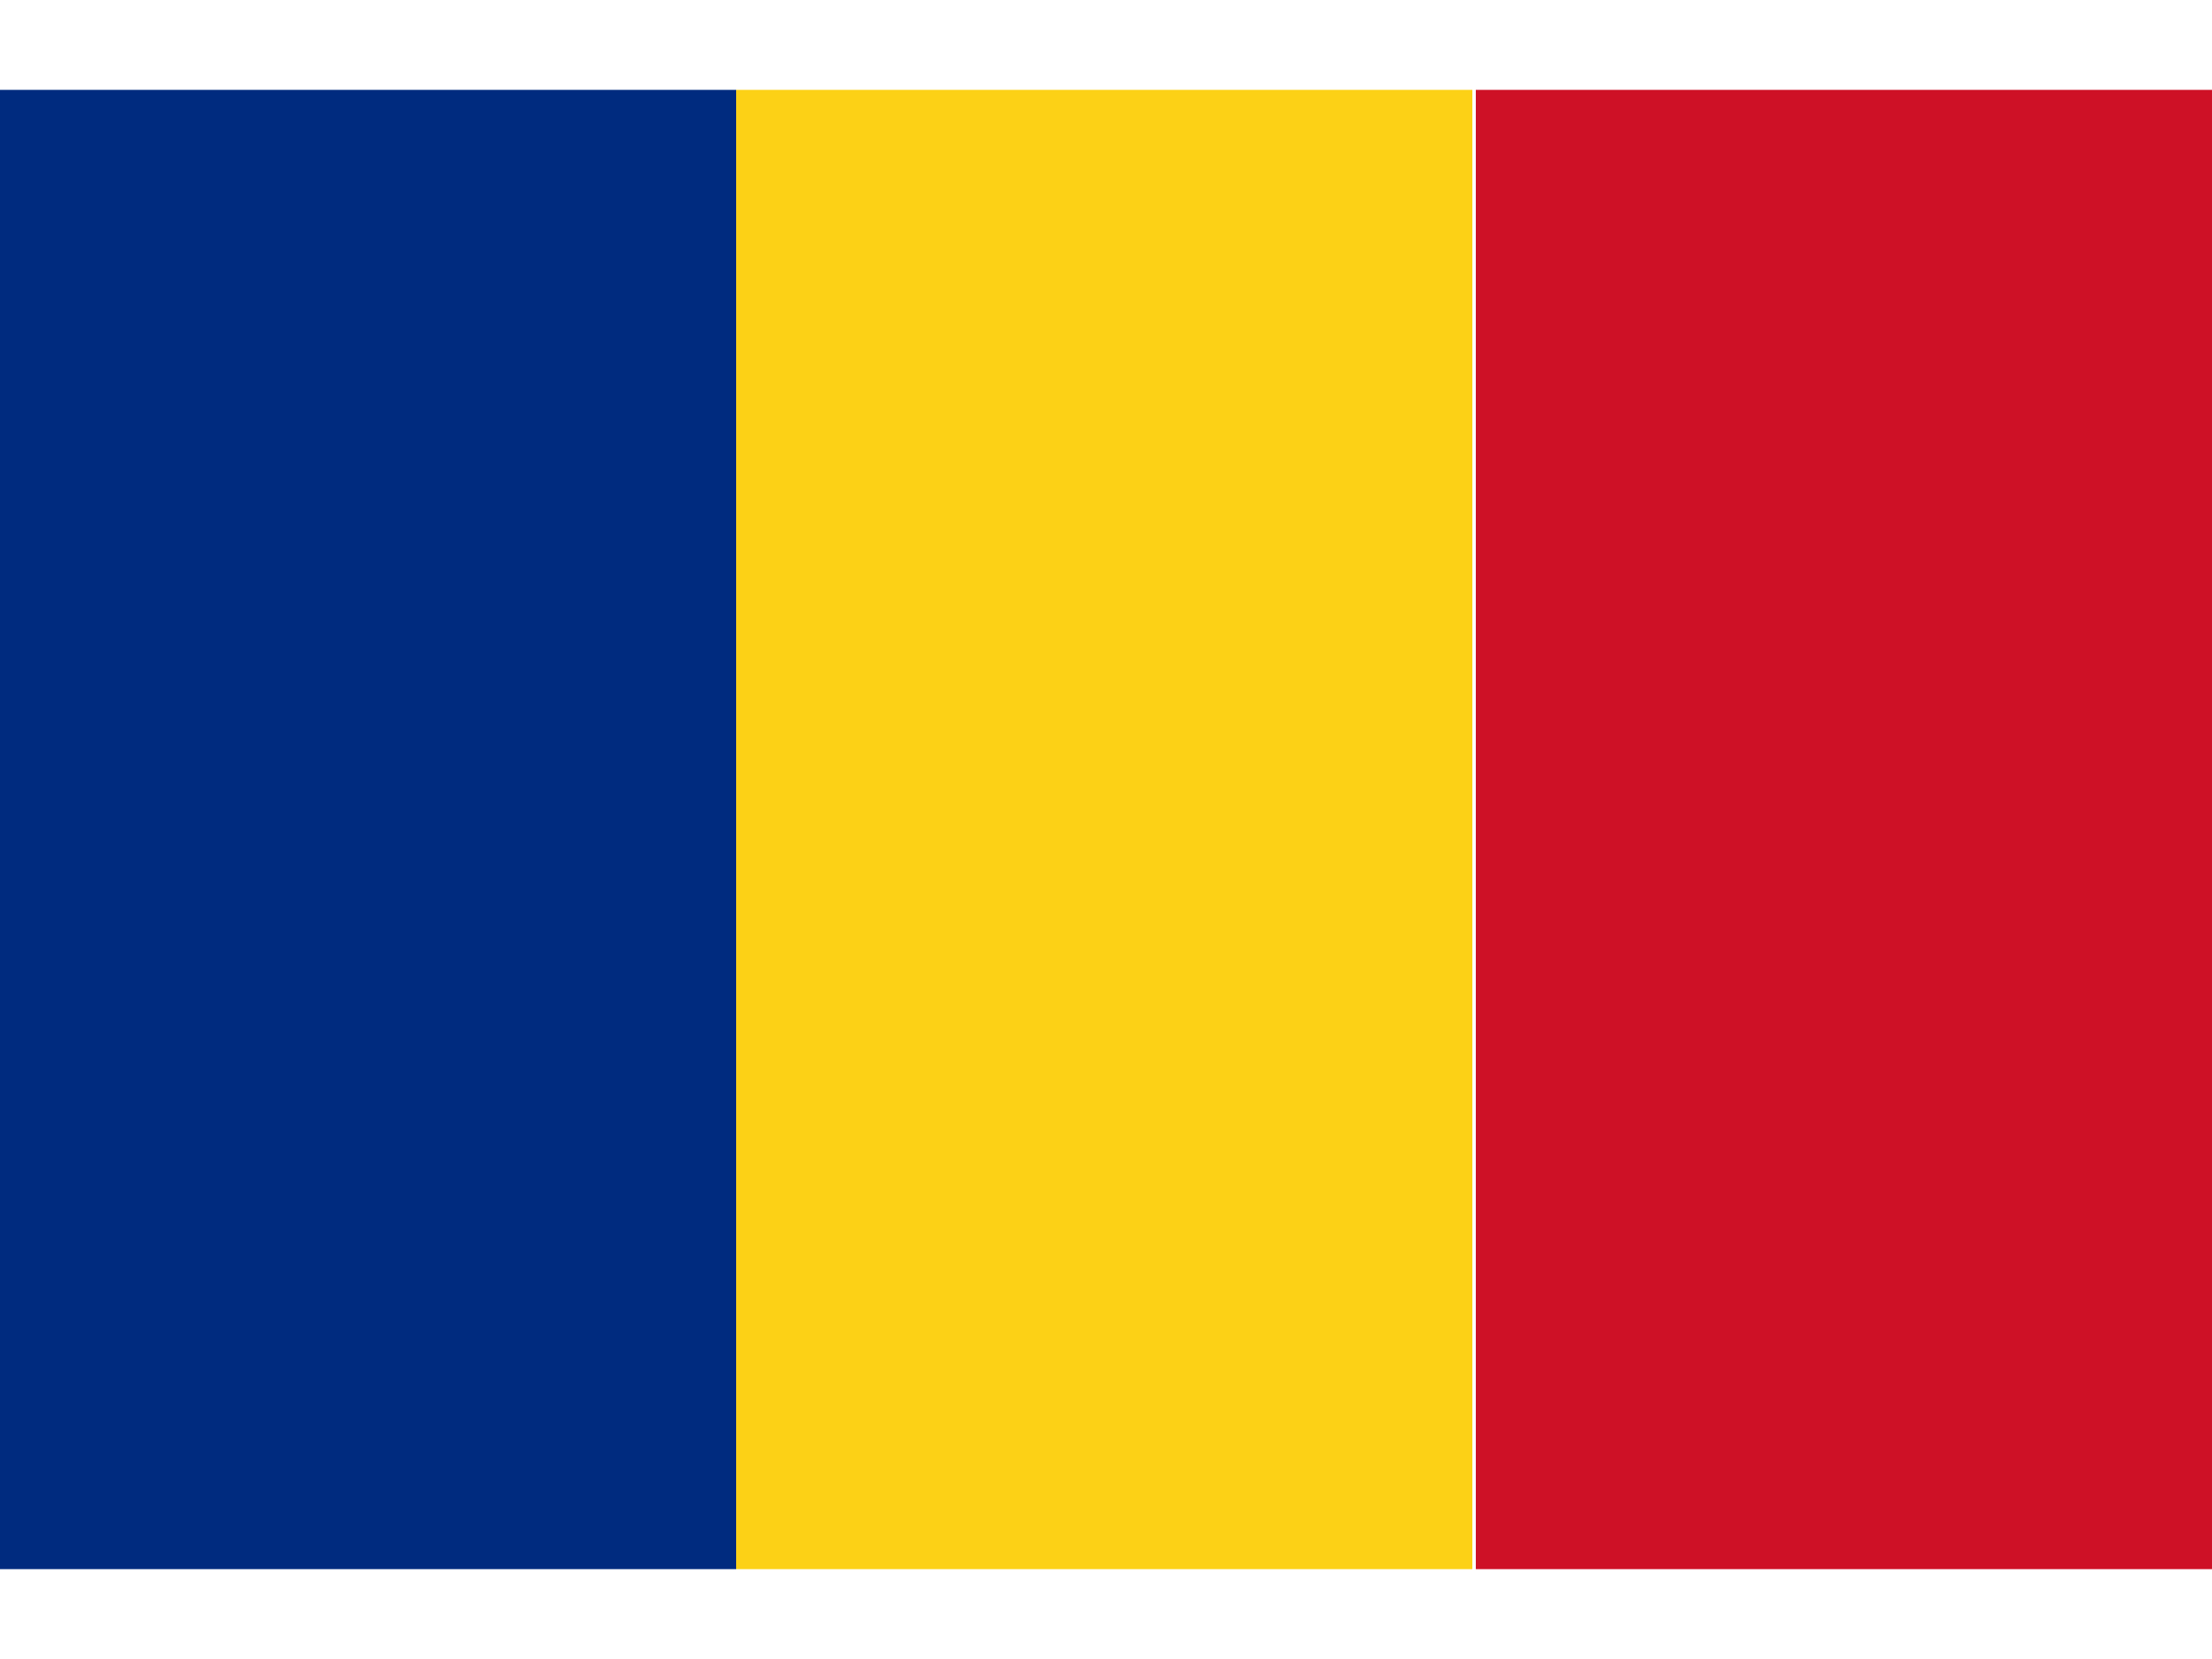
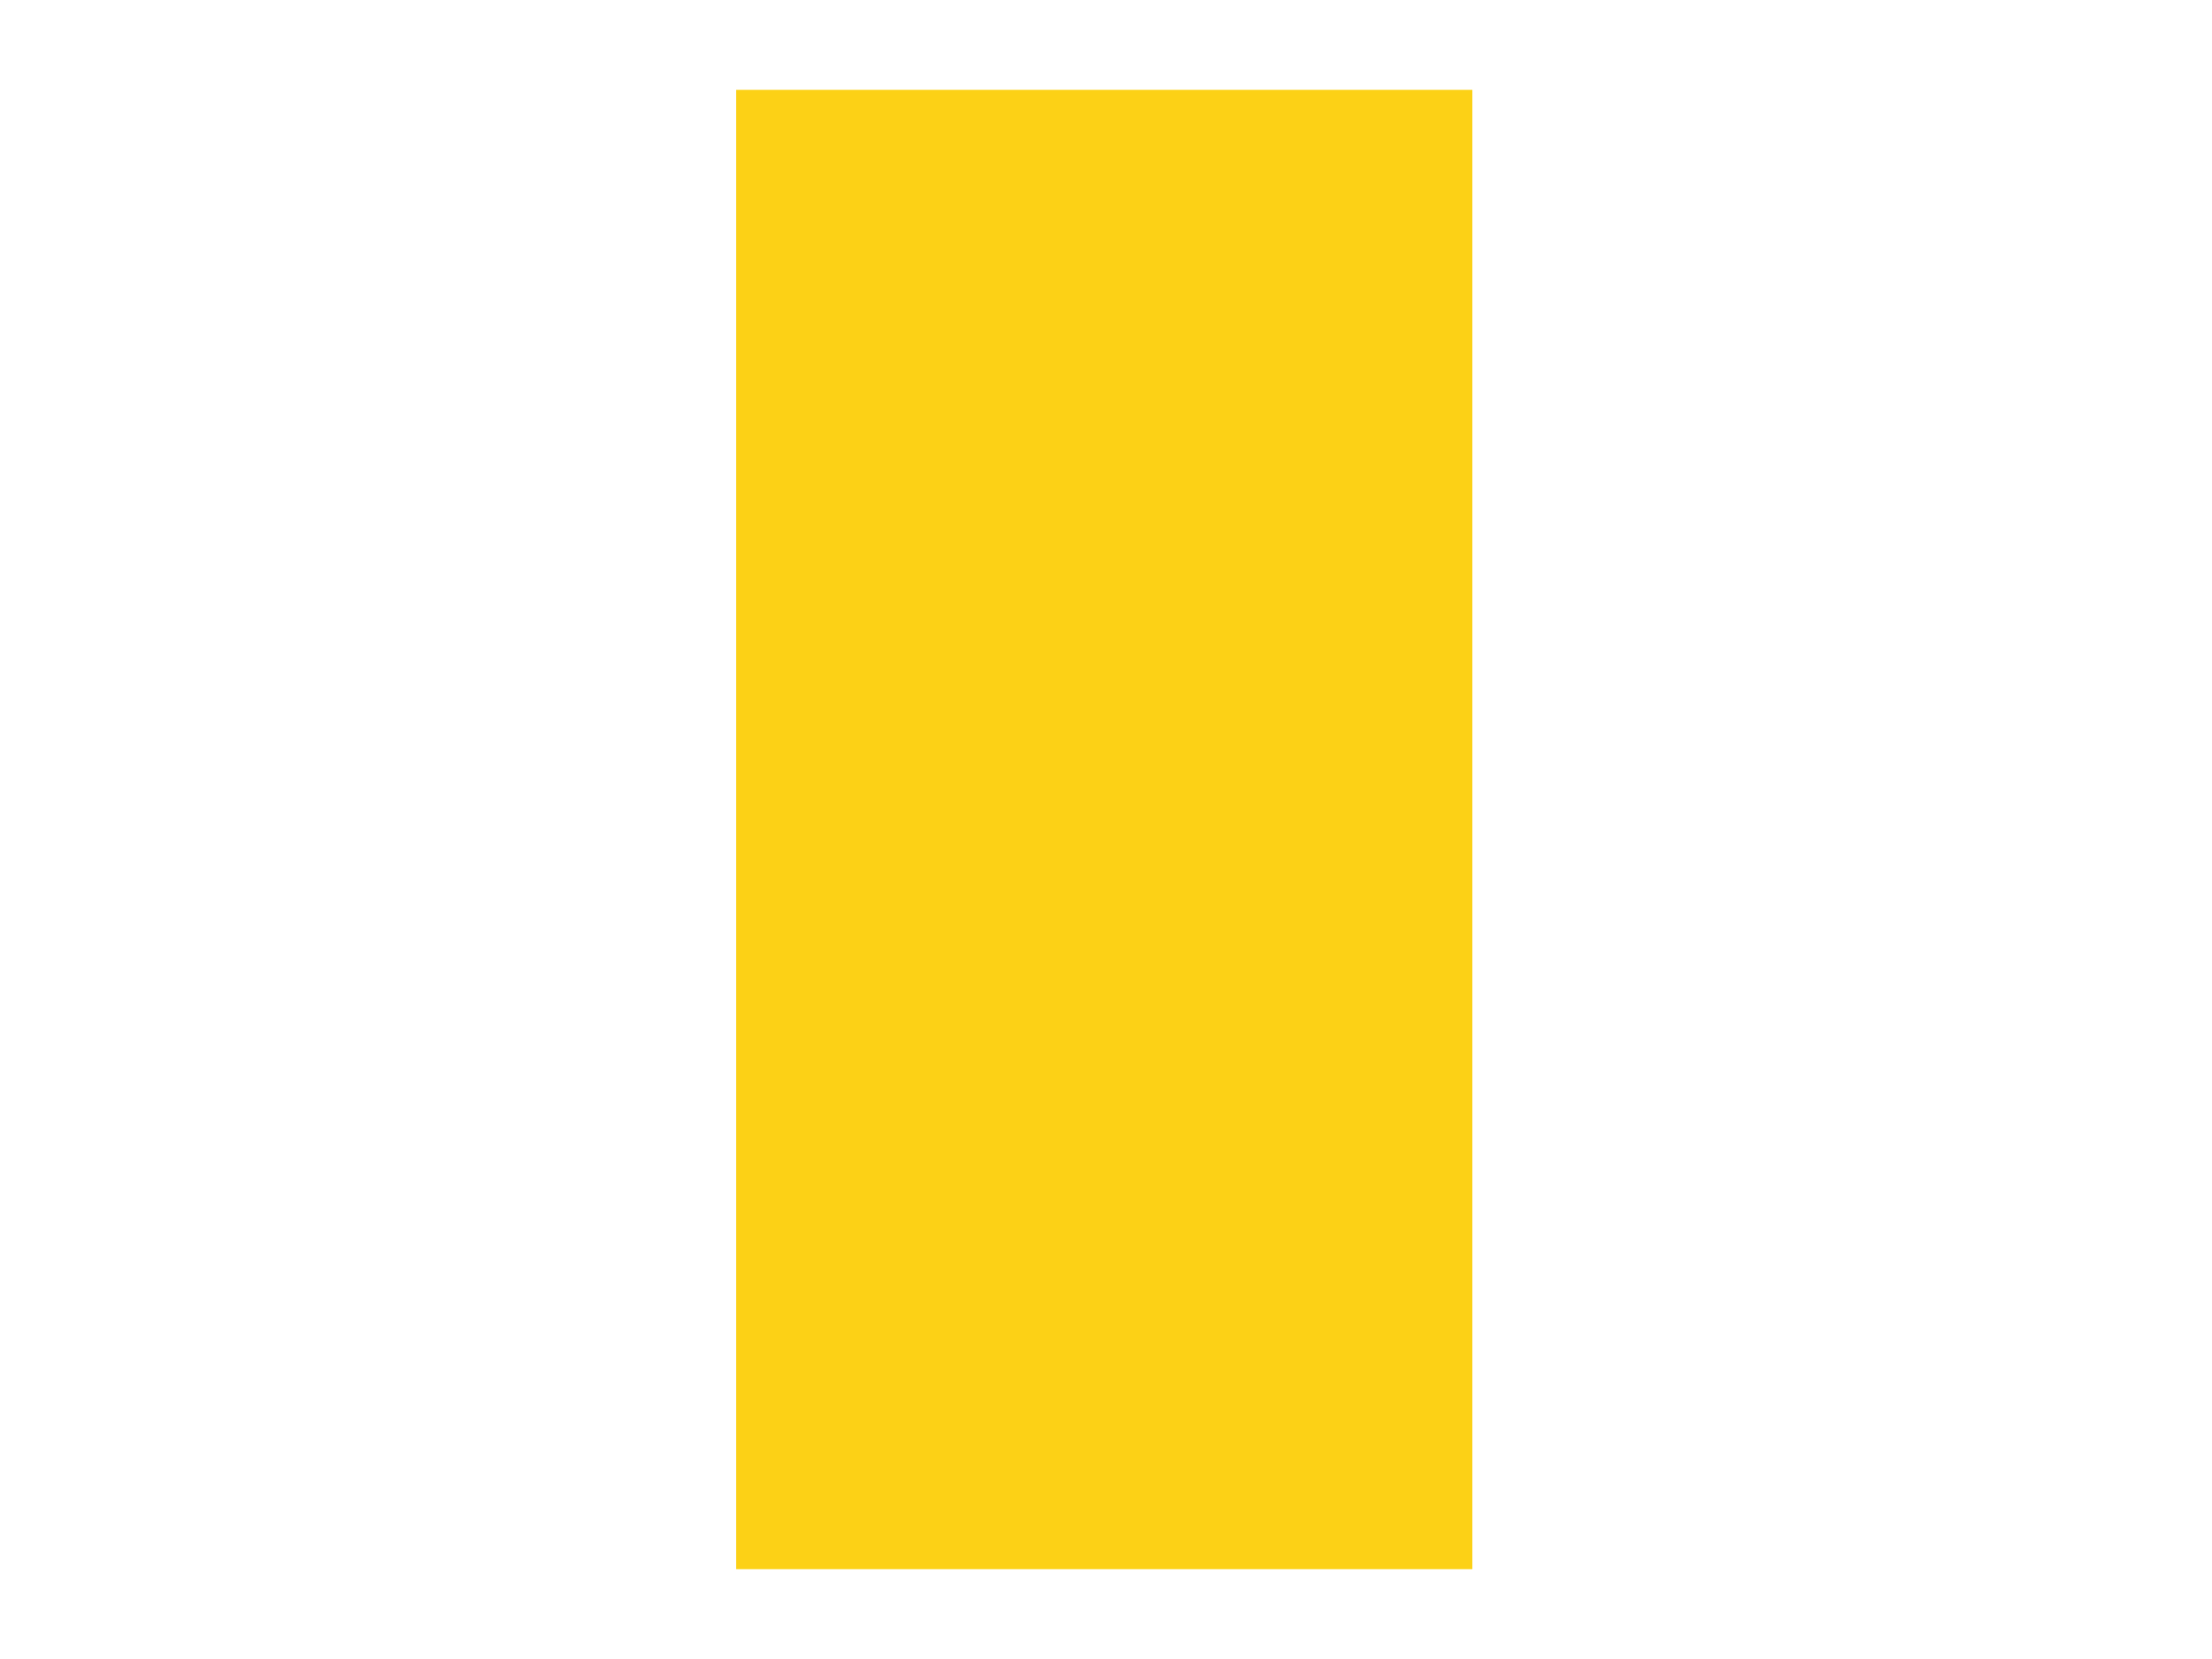
<svg xmlns="http://www.w3.org/2000/svg" id="ee7a2b65-85b2-4350-b0a5-5aa39e666eab" data-name="fbe4f6aa-1cda-47c3-867d-43c1bddb2f77" viewBox="0 0 64 48">
  <defs>
    <style>.a806c2dc-2d54-4a9f-bb1b-c583e441f463{fill:#002b7f;}.e42c8f62-14ba-4b5f-b8f1-f71d7245e149{fill:#fcd116;}.bd091296-cc10-47da-aa41-00a65ed314de{fill:#ce1126;}</style>
  </defs>
-   <path class="a806c2dc-2d54-4a9f-bb1b-c583e441f463" d="M0,2.6H21.3V45.4H0Z" />
  <path class="e42c8f62-14ba-4b5f-b8f1-f71d7245e149" d="M21.3,2.6H42.6V45.4H21.3Z" />
-   <path class="bd091296-cc10-47da-aa41-00a65ed314de" d="M42.7,2.6H64V45.4H42.7Z" />
</svg>